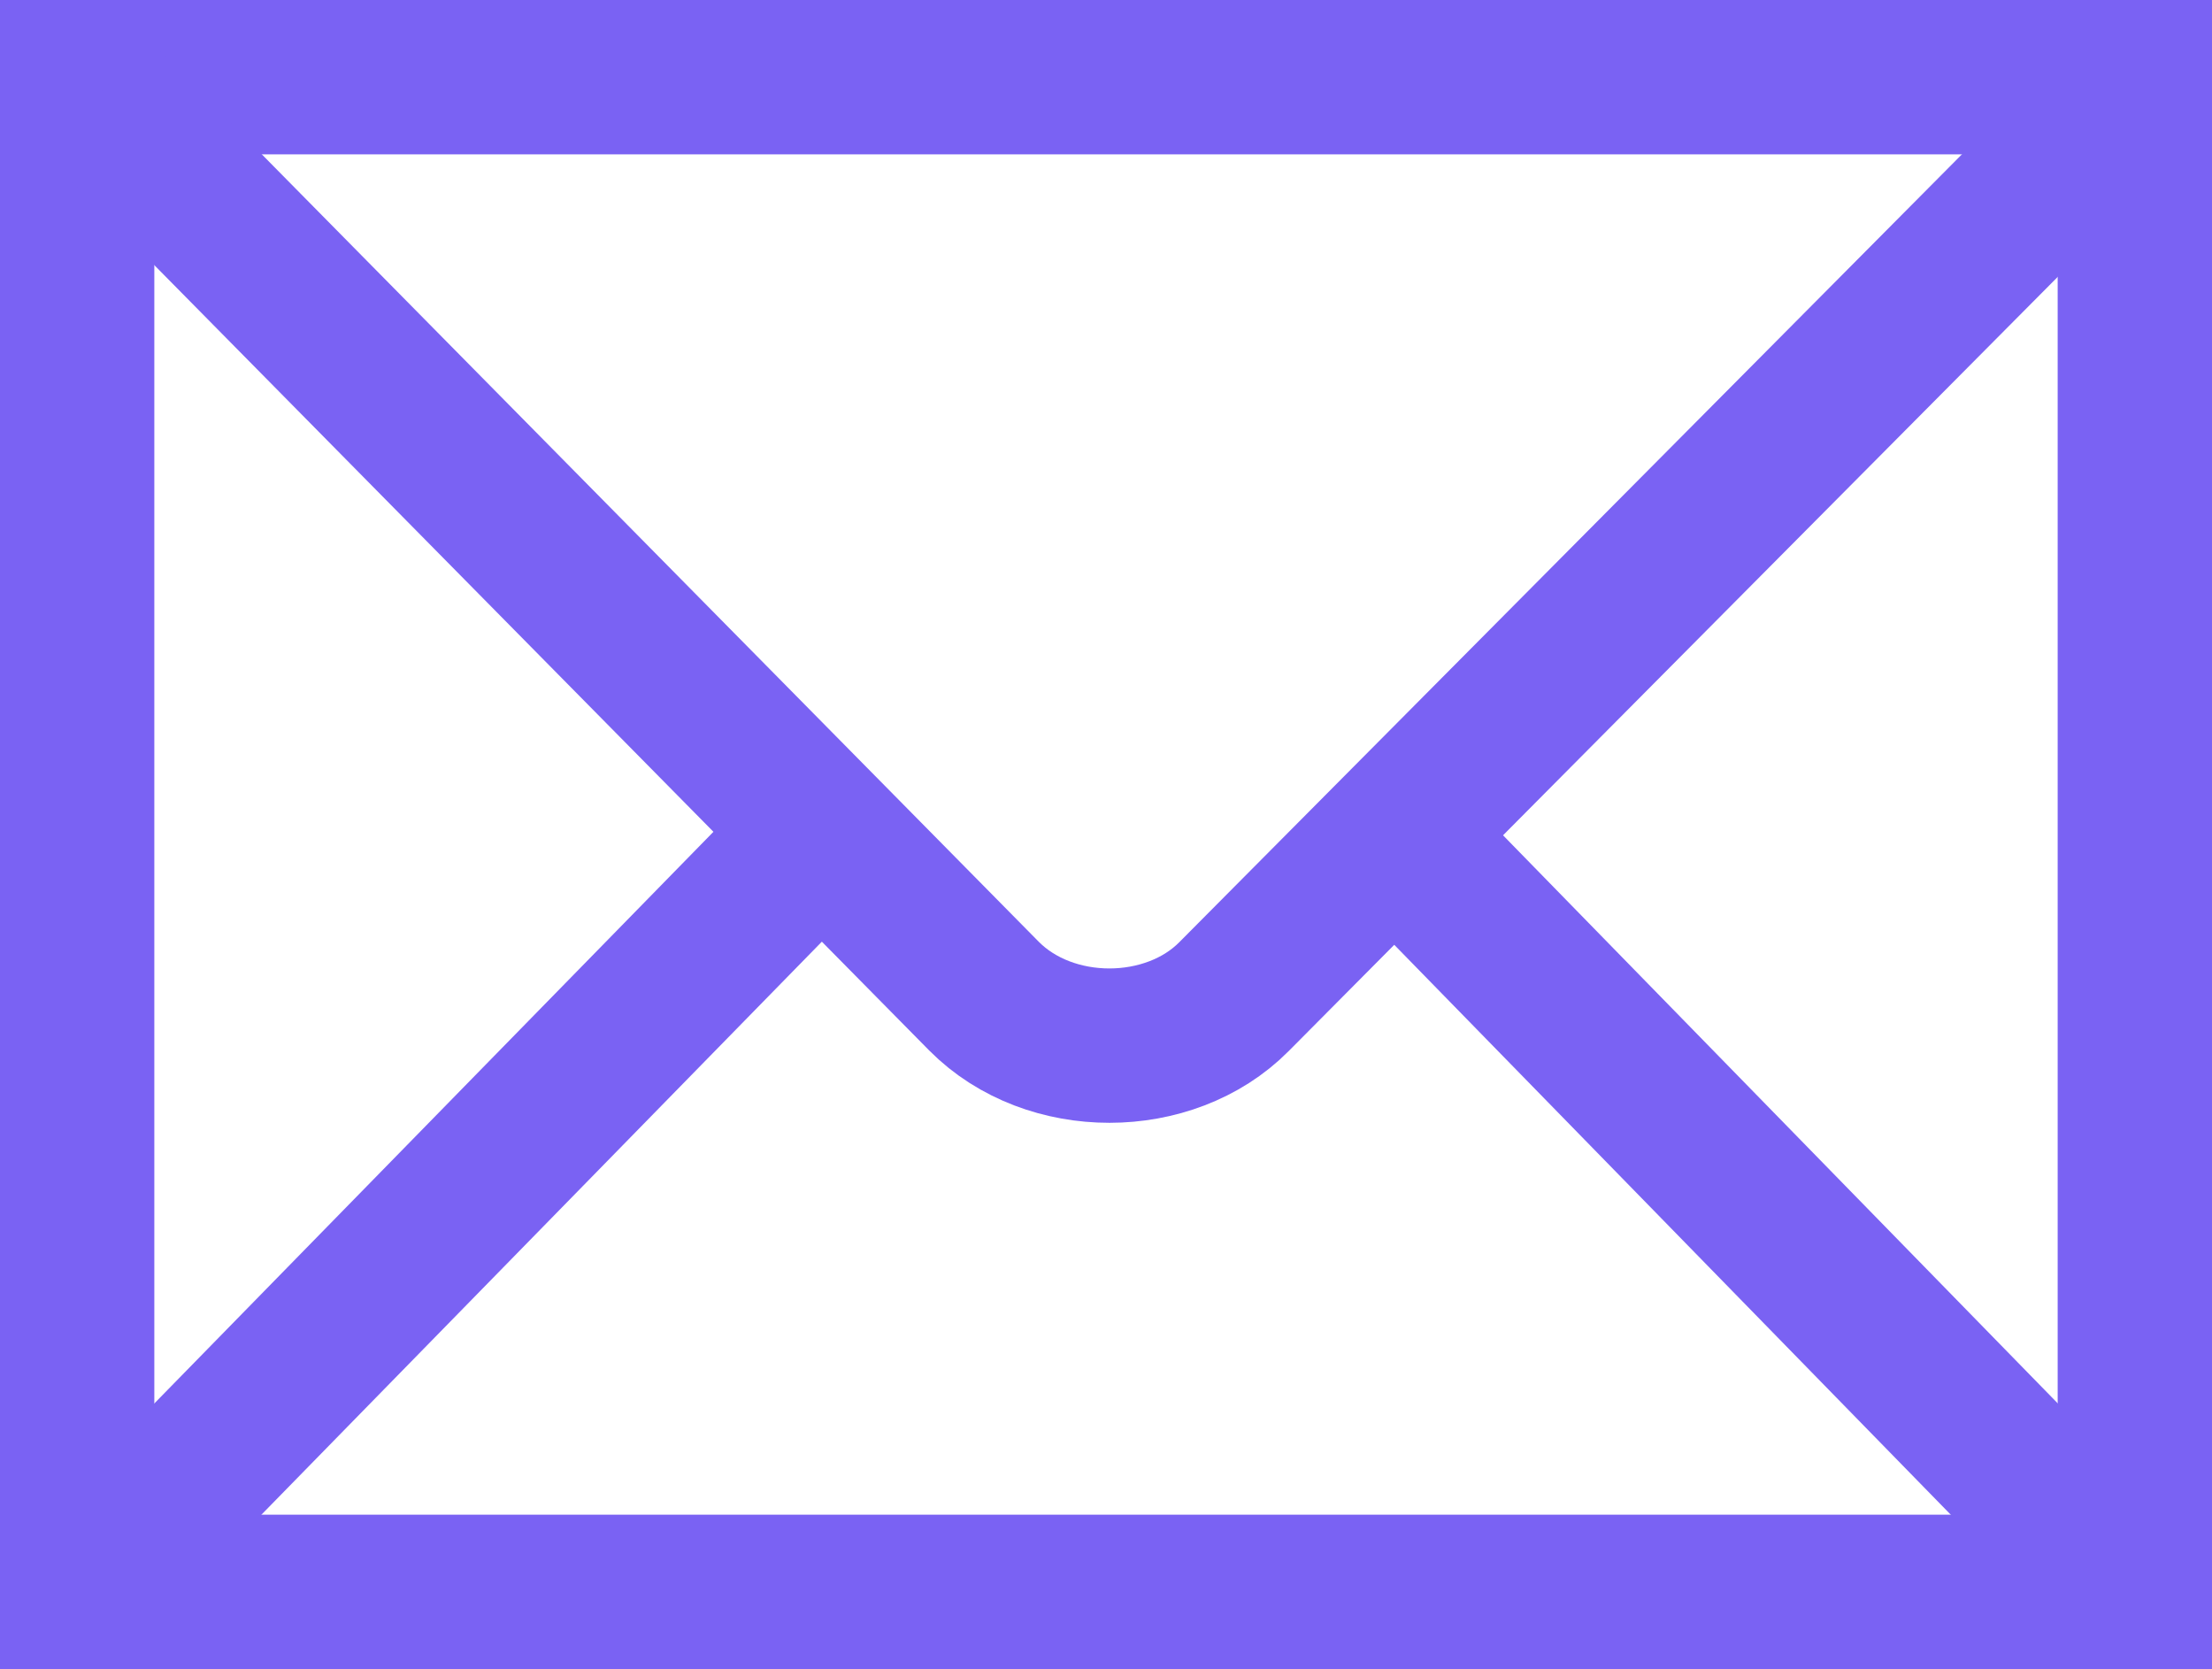
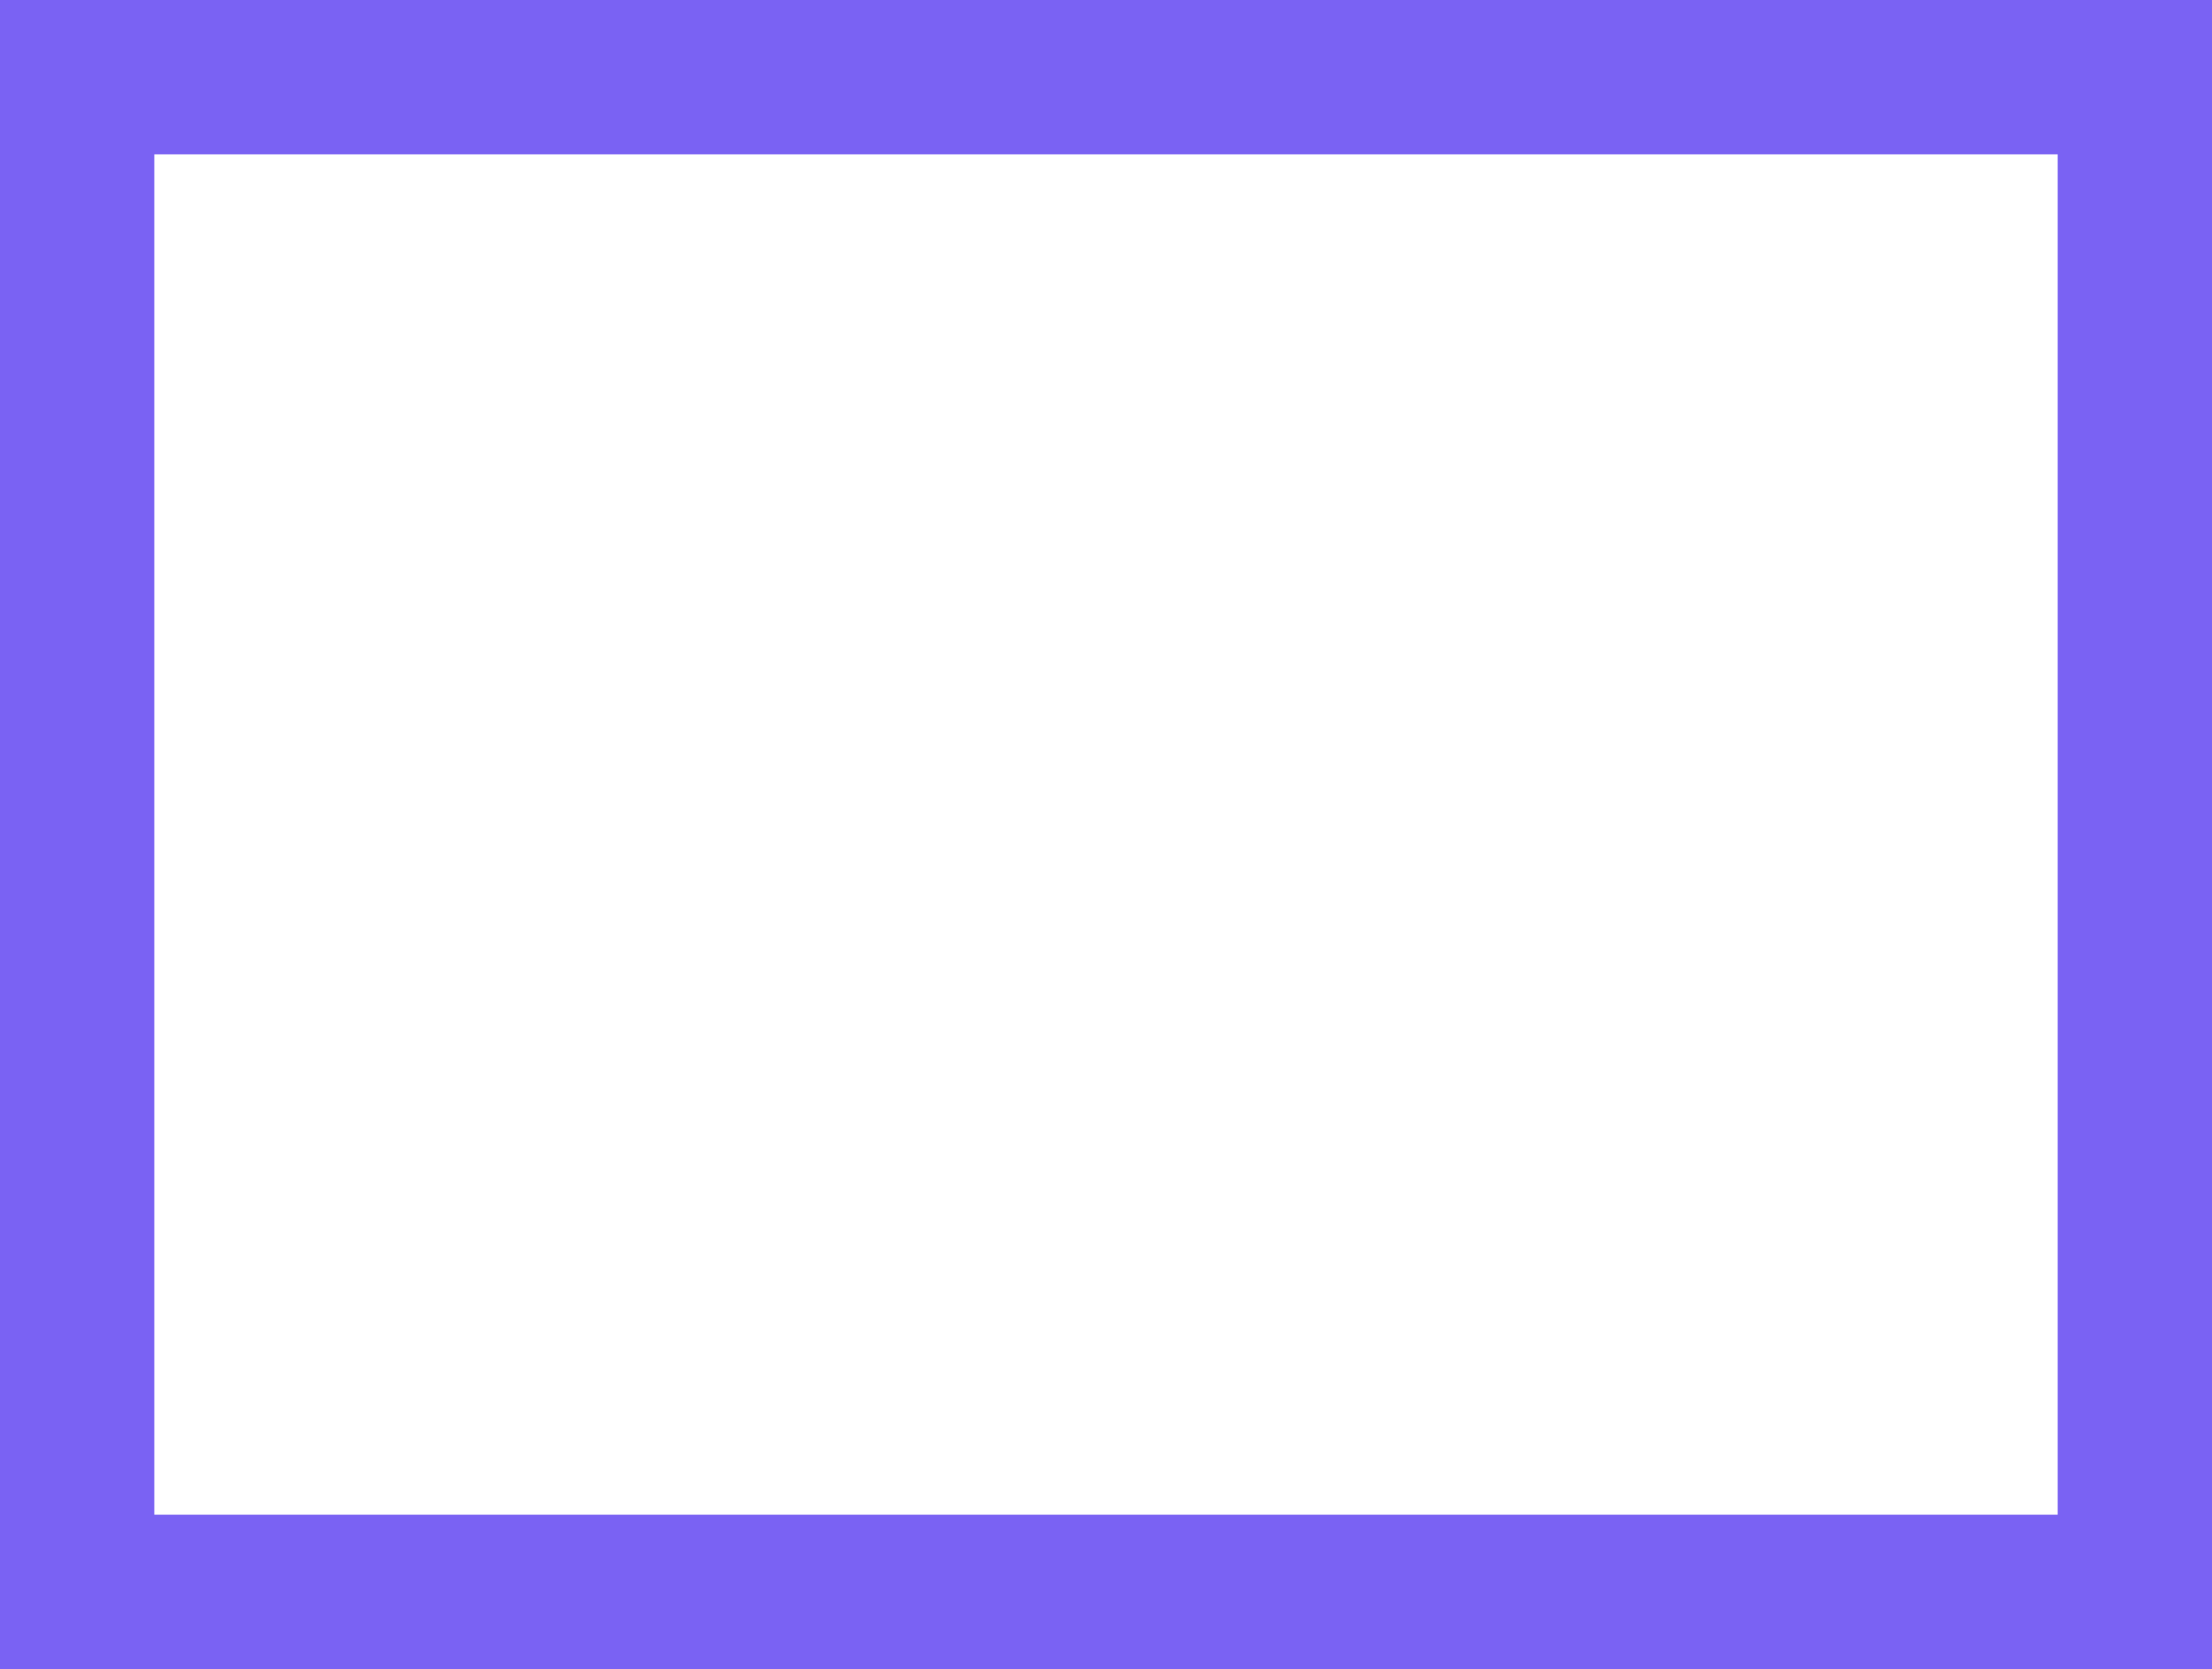
<svg xmlns="http://www.w3.org/2000/svg" viewBox="0 0 439.371 331.469" height="331.469" id="svg2439" version="1.0" width="439.371">
  <defs id="defs2441">
    <marker id="ArrowEnd" markerHeight="3" markerUnits="strokeWidth" markerWidth="4" orient="auto" refX="0" refY="5" viewBox="0 0 10 10">
      <path d="M 0,0 L 10,5 L 0,10 L 0,0 z" id="path2444" fill="#7a62f3" opacity="1" original-fill="#000000" />
    </marker>
    <marker id="ArrowStart" markerHeight="3" markerUnits="strokeWidth" markerWidth="4" orient="auto" refX="10" refY="5" viewBox="0 0 10 10">
-       <path d="M 10,0 L 0,5 L 10,10 L 10,0 z" id="path2447" fill="#7a62f3" opacity="1" original-fill="#000000" />
-     </marker>
+       </marker>
  </defs>
  <g id="g2449" transform="translate(-145.331,-145.331)">
    <path d="M 569.374,461.472 L 569.374,160.658 L 160.658,160.658 L 160.658,461.472 L 569.374,461.472 z" id="path2451" stroke="#7a62f3" stroke-width="30.655px" stroke-linecap="butt" original-stroke="#000000" fill="none" />
-     <path id="path2453" stroke="#7a62f3" stroke-width="30.655px" stroke-linecap="butt" original-stroke="#000000" fill="none" />
-     <path d="M 164.46,164.49 L 340.78,343.158 C 353.849,356.328 377.63,356.172 390.423,343.278 L 566.622,165.928" id="path2455" stroke="#7a62f3" stroke-width="30.655px" stroke-linecap="butt" original-stroke="#000000" fill="none" />
-     <path d="M 170.515,451.566 L 305.61,313.46" id="path2457" stroke="#7a62f3" stroke-width="30.655px" stroke-linecap="butt" original-stroke="#000000" fill="none" />
-     <path d="M 557.968,449.974 L 426.515,315.375" id="path2459" stroke="#7a62f3" stroke-width="30.655px" stroke-linecap="butt" original-stroke="#000000" fill="none" />
  </g>
</svg>